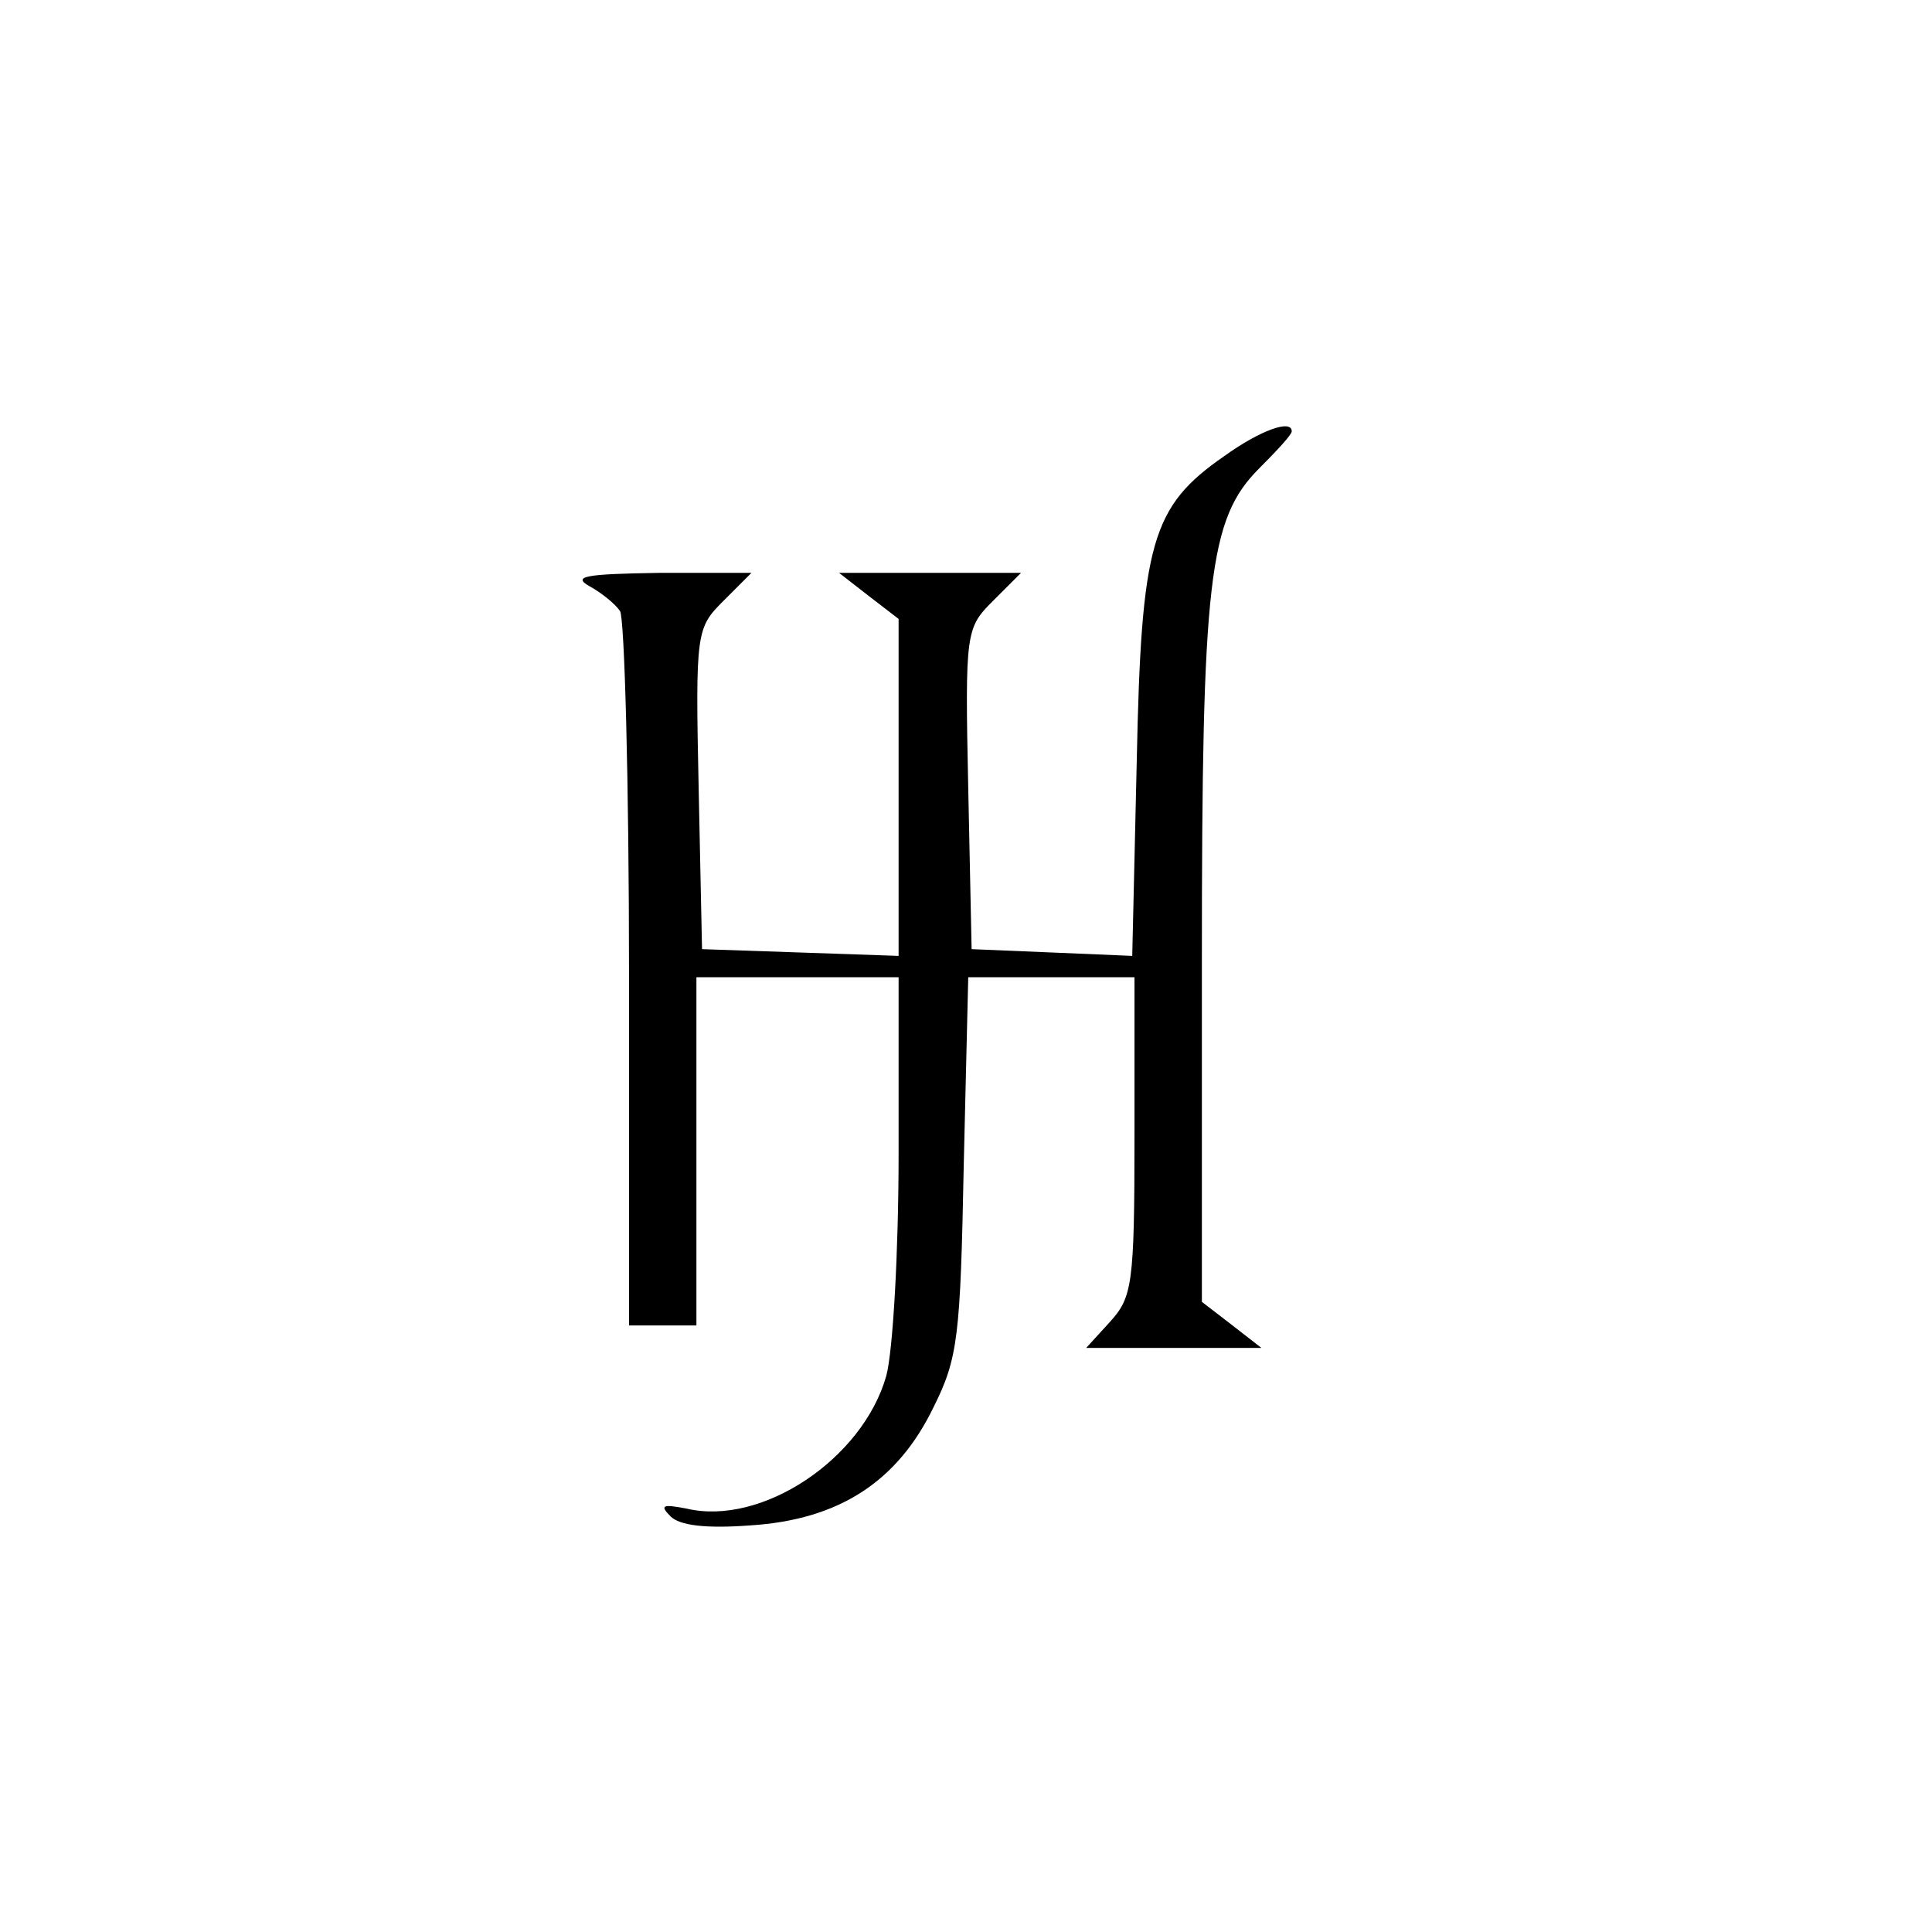
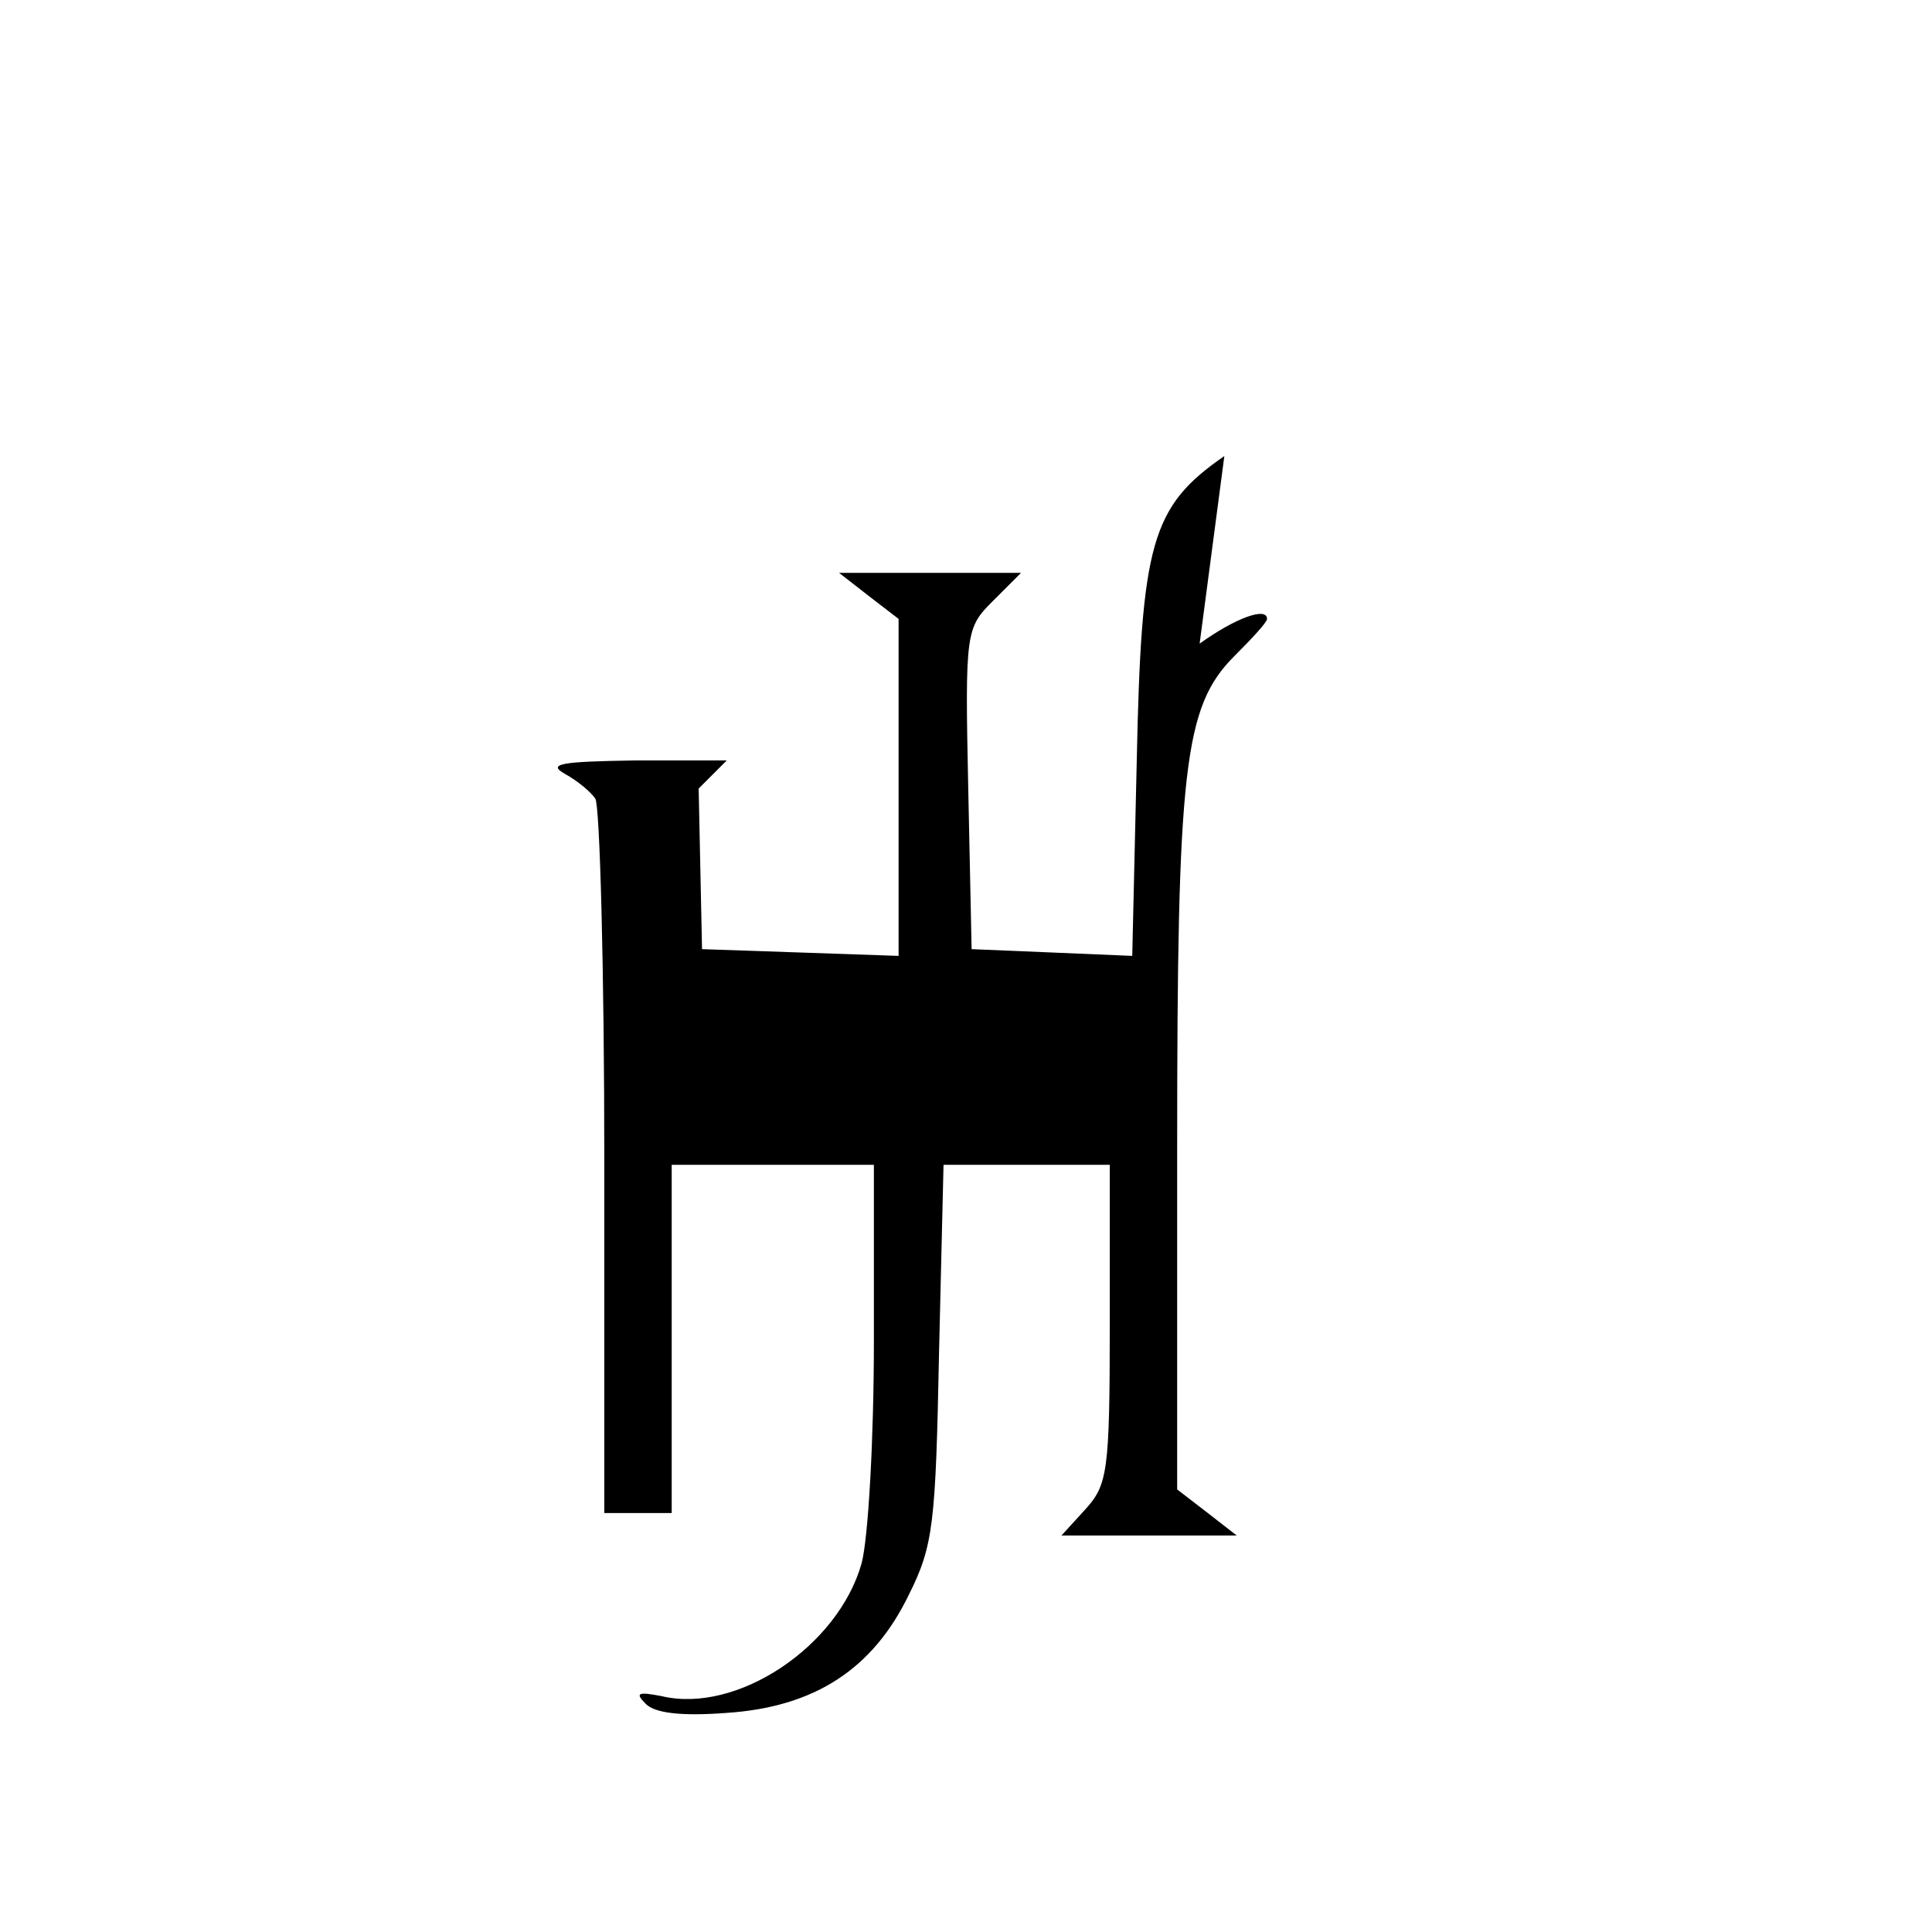
<svg xmlns="http://www.w3.org/2000/svg" version="1.0" width="172pt" height="172pt" viewBox="0 0 172 172" preserveAspectRatio="xMidYMid meet">
  <g transform="translate(0,172) scale(0.1,-0.1)" fill="#000000" stroke="none">
-     <path d="M1090 1314 c-65 -45 -74 -77 -78 -272 l-4 -173 -71 3 -72 3 -3 143 c-3 140 -2 143 22 167 l25 25 -81 0 -81 0 27 -21 26 -20 0 -150 0 -150 -87 3 -88 3 -3 143 c-3 140 -2 143 22 167 l25 25 -82 0 c-66 -1 -78 -3 -62 -12 11 -6 23 -16 27 -22 4 -6 8 -152 8 -323 l0 -313 30 0 30 0 0 155 0 155 90 0 90 0 0 -157 c0 -87 -5 -176 -11 -198 -21 -74 -111 -134 -178 -118 -21 4 -24 3 -14 -7 8 -8 31 -11 71 -8 79 5 131 39 163 105 22 44 24 63 27 216 l4 167 74 0 74 0 0 -142 c0 -132 -2 -143 -22 -165 l-21 -23 78 0 78 0 -27 21 -26 20 0 304 c0 339 6 393 51 438 16 16 29 30 29 33 0 11 -28 1 -60 -22z" />
+     <path d="M1090 1314 c-65 -45 -74 -77 -78 -272 l-4 -173 -71 3 -72 3 -3 143 c-3 140 -2 143 22 167 l25 25 -81 0 -81 0 27 -21 26 -20 0 -150 0 -150 -87 3 -88 3 -3 143 l25 25 -82 0 c-66 -1 -78 -3 -62 -12 11 -6 23 -16 27 -22 4 -6 8 -152 8 -323 l0 -313 30 0 30 0 0 155 0 155 90 0 90 0 0 -157 c0 -87 -5 -176 -11 -198 -21 -74 -111 -134 -178 -118 -21 4 -24 3 -14 -7 8 -8 31 -11 71 -8 79 5 131 39 163 105 22 44 24 63 27 216 l4 167 74 0 74 0 0 -142 c0 -132 -2 -143 -22 -165 l-21 -23 78 0 78 0 -27 21 -26 20 0 304 c0 339 6 393 51 438 16 16 29 30 29 33 0 11 -28 1 -60 -22z" />
  </g>
</svg>